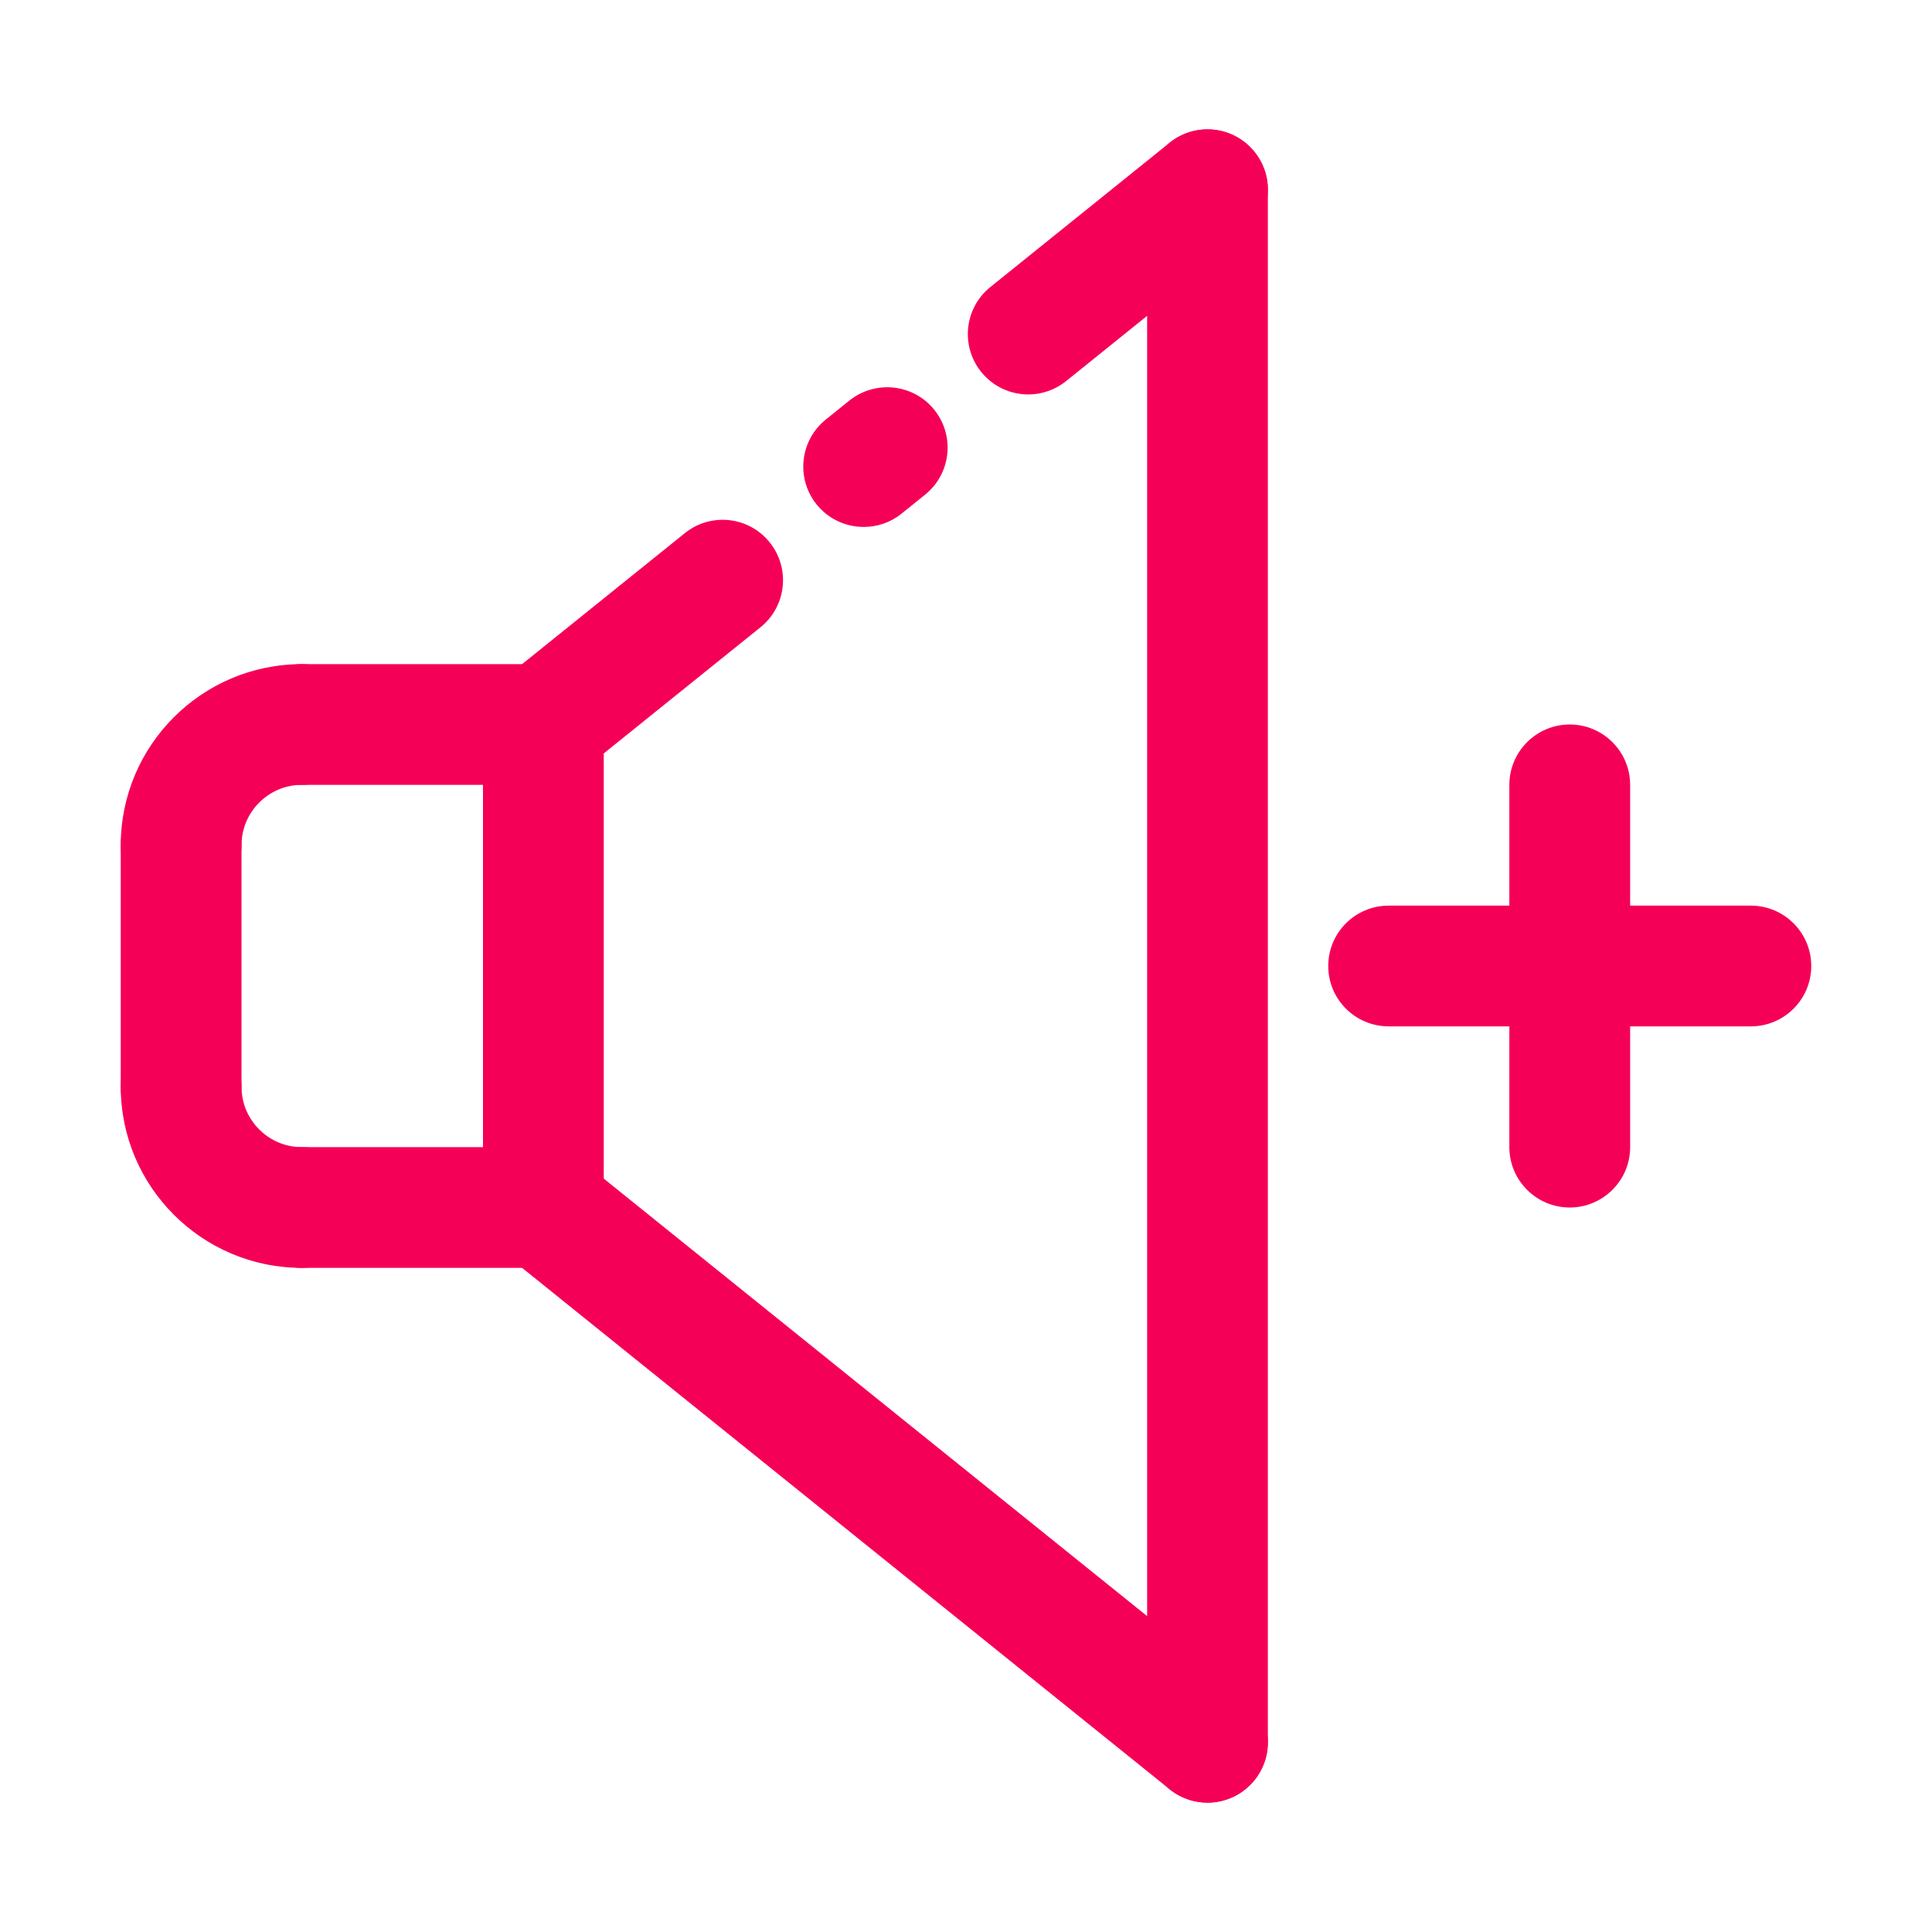
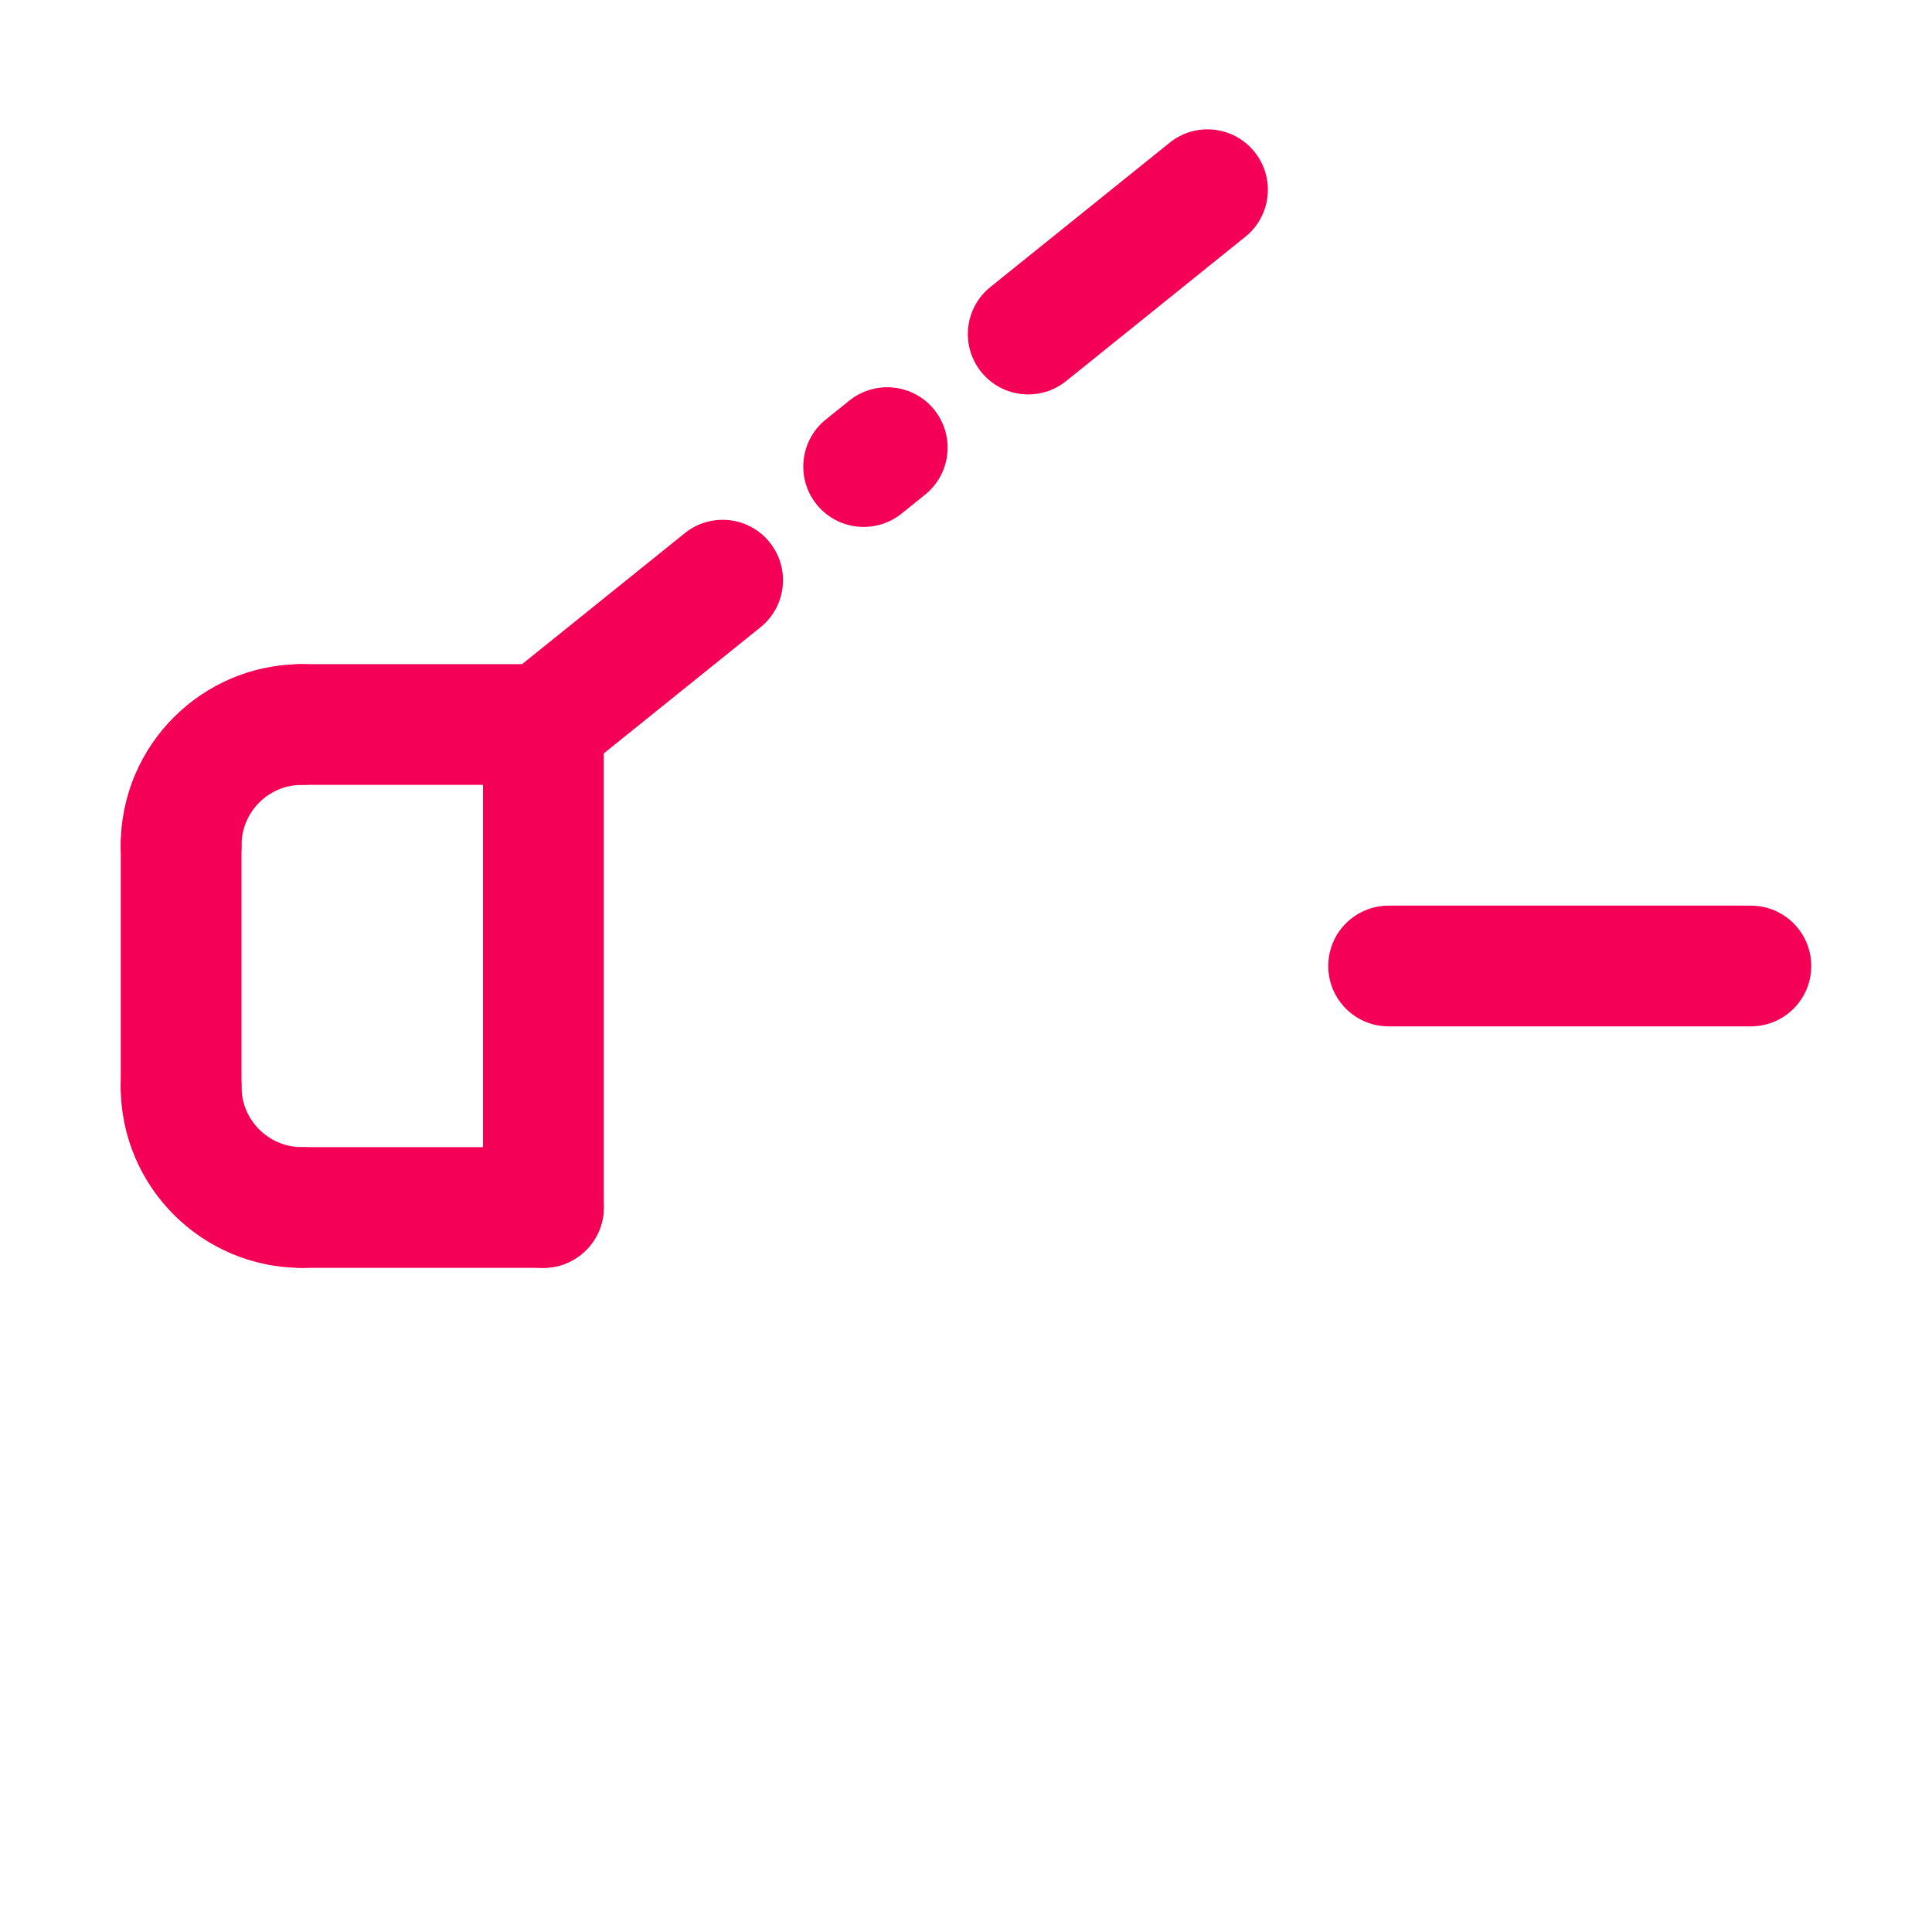
<svg xmlns="http://www.w3.org/2000/svg" width="50" height="50" viewBox="0 0 50 50" fill="none">
  <path d="M22.353 13.637C21.896 13.637 21.443 13.438 21.134 13.055C20.593 12.382 20.7 11.398 21.372 10.857L21.981 10.367C22.654 9.828 23.637 9.932 24.179 10.605C24.72 11.279 24.613 12.262 23.94 12.803L23.332 13.293C23.043 13.525 22.697 13.637 22.353 13.637Z" fill="#F50057" />
  <path d="M14.064 20.313C13.607 20.313 13.154 20.113 12.846 19.73C12.304 19.058 12.411 18.074 13.083 17.533L17.722 13.799C18.392 13.257 19.378 13.362 19.919 14.036C20.46 14.708 20.354 15.691 19.682 16.233L15.043 19.967C14.754 20.199 14.407 20.313 14.064 20.313Z" fill="#F50057" />
  <path d="M26.611 10.208C26.155 10.208 25.702 10.009 25.393 9.625C24.852 8.953 24.958 7.97 25.631 7.428L30.27 3.694C30.94 3.152 31.925 3.257 32.467 3.931C33.008 4.603 32.902 5.587 32.229 6.128L27.59 9.863C27.302 10.095 26.956 10.208 26.611 10.208Z" fill="#F50057" />
-   <path d="M40.625 31.25C39.763 31.25 39.062 30.55 39.062 29.688V20.312C39.062 19.45 39.763 18.75 40.625 18.75C41.487 18.75 42.188 19.45 42.188 20.312V29.688C42.188 30.55 41.487 31.25 40.625 31.25Z" fill="#F50057" />
  <path d="M45.312 26.562H35.938C35.075 26.562 34.375 25.863 34.375 25C34.375 24.137 35.075 23.438 35.938 23.438H45.312C46.175 23.438 46.875 24.137 46.875 25C46.875 25.863 46.175 26.562 45.312 26.562Z" fill="#F50057" />
-   <path d="M31.249 46.652C30.905 46.652 30.559 46.538 30.27 46.306L13.083 32.467C12.411 31.927 12.304 30.943 12.845 30.27C13.385 29.597 14.37 29.491 15.042 30.033L32.23 43.872C32.902 44.413 33.009 45.396 32.467 46.069C32.159 46.452 31.706 46.652 31.249 46.652Z" fill="#F50057" />
  <path d="M14.062 32.812H7.812C6.95 32.812 6.25 32.112 6.25 31.25C6.25 30.387 6.95 29.688 7.812 29.688H14.062C14.925 29.688 15.625 30.387 15.625 31.25C15.625 32.112 14.925 32.812 14.062 32.812Z" fill="#F50057" />
  <path d="M14.062 32.812C13.2 32.812 12.5 32.112 12.5 31.25V18.75C12.5 17.887 13.2 17.188 14.062 17.188C14.925 17.188 15.625 17.887 15.625 18.75V31.25C15.625 32.112 14.925 32.812 14.062 32.812Z" fill="#F50057" />
  <path d="M14.062 20.312H7.812C6.95 20.312 6.25 19.613 6.25 18.75C6.25 17.887 6.95 17.188 7.812 17.188H14.062C14.925 17.188 15.625 17.887 15.625 18.75C15.625 19.613 14.925 20.312 14.062 20.312Z" fill="#F50057" />
-   <path d="M31.25 46.652C30.387 46.652 29.688 45.952 29.688 45.089V4.911C29.688 4.049 30.387 3.349 31.25 3.349C32.112 3.349 32.812 4.049 32.812 4.911V45.089C32.812 45.952 32.112 46.652 31.25 46.652Z" fill="#F50057" />
  <path d="M7.812 32.812C5.227 32.812 3.125 30.71 3.125 28.125C3.125 27.262 3.825 26.562 4.688 26.562C5.55 26.562 6.25 27.262 6.25 28.125C6.25 28.987 6.951 29.688 7.812 29.688C8.675 29.688 9.375 30.387 9.375 31.25C9.375 32.112 8.675 32.812 7.812 32.812Z" fill="#F50057" />
  <path d="M4.688 29.688C3.825 29.688 3.125 28.988 3.125 28.125V21.875C3.125 21.012 3.825 20.312 4.688 20.312C5.55 20.312 6.25 21.012 6.25 21.875V28.125C6.25 28.988 5.55 29.688 4.688 29.688Z" fill="#F50057" />
  <path d="M4.688 23.438C3.825 23.438 3.125 22.738 3.125 21.875C3.125 19.29 5.227 17.188 7.812 17.188C8.675 17.188 9.375 17.887 9.375 18.75C9.375 19.613 8.675 20.312 7.812 20.312C6.951 20.312 6.25 21.013 6.25 21.875C6.25 22.738 5.55 23.438 4.688 23.438Z" fill="#F50057" />
</svg>